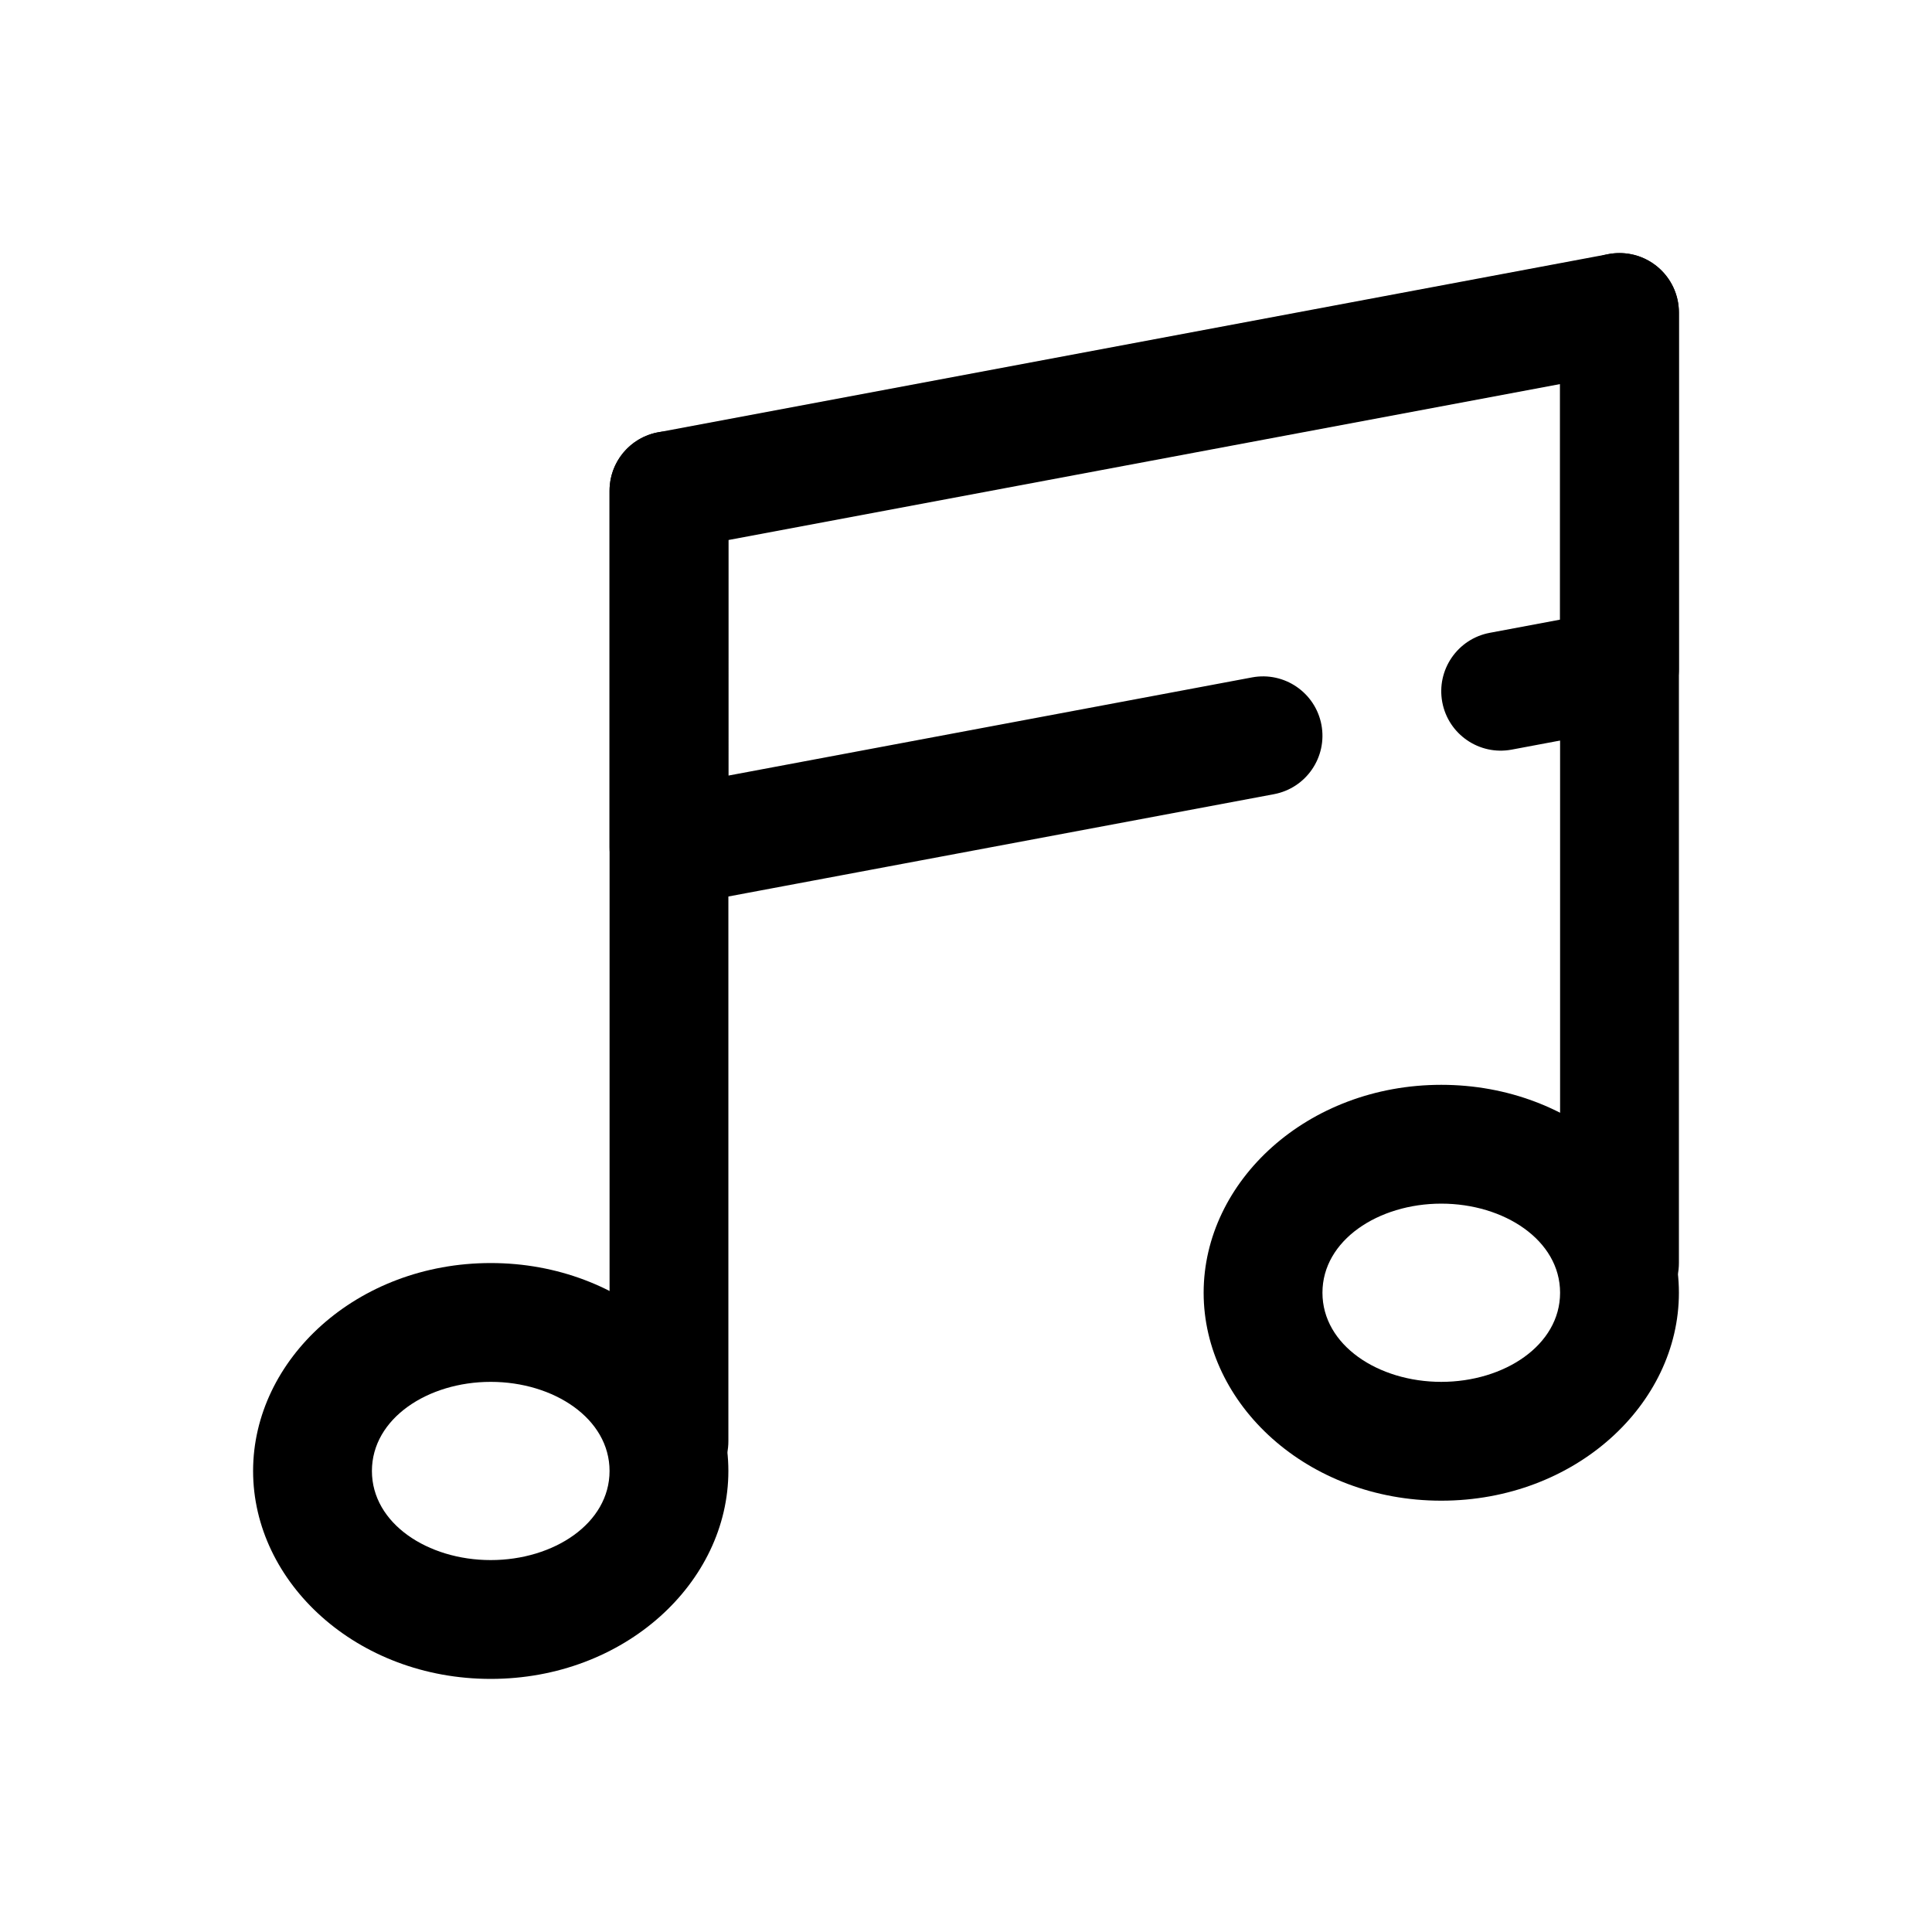
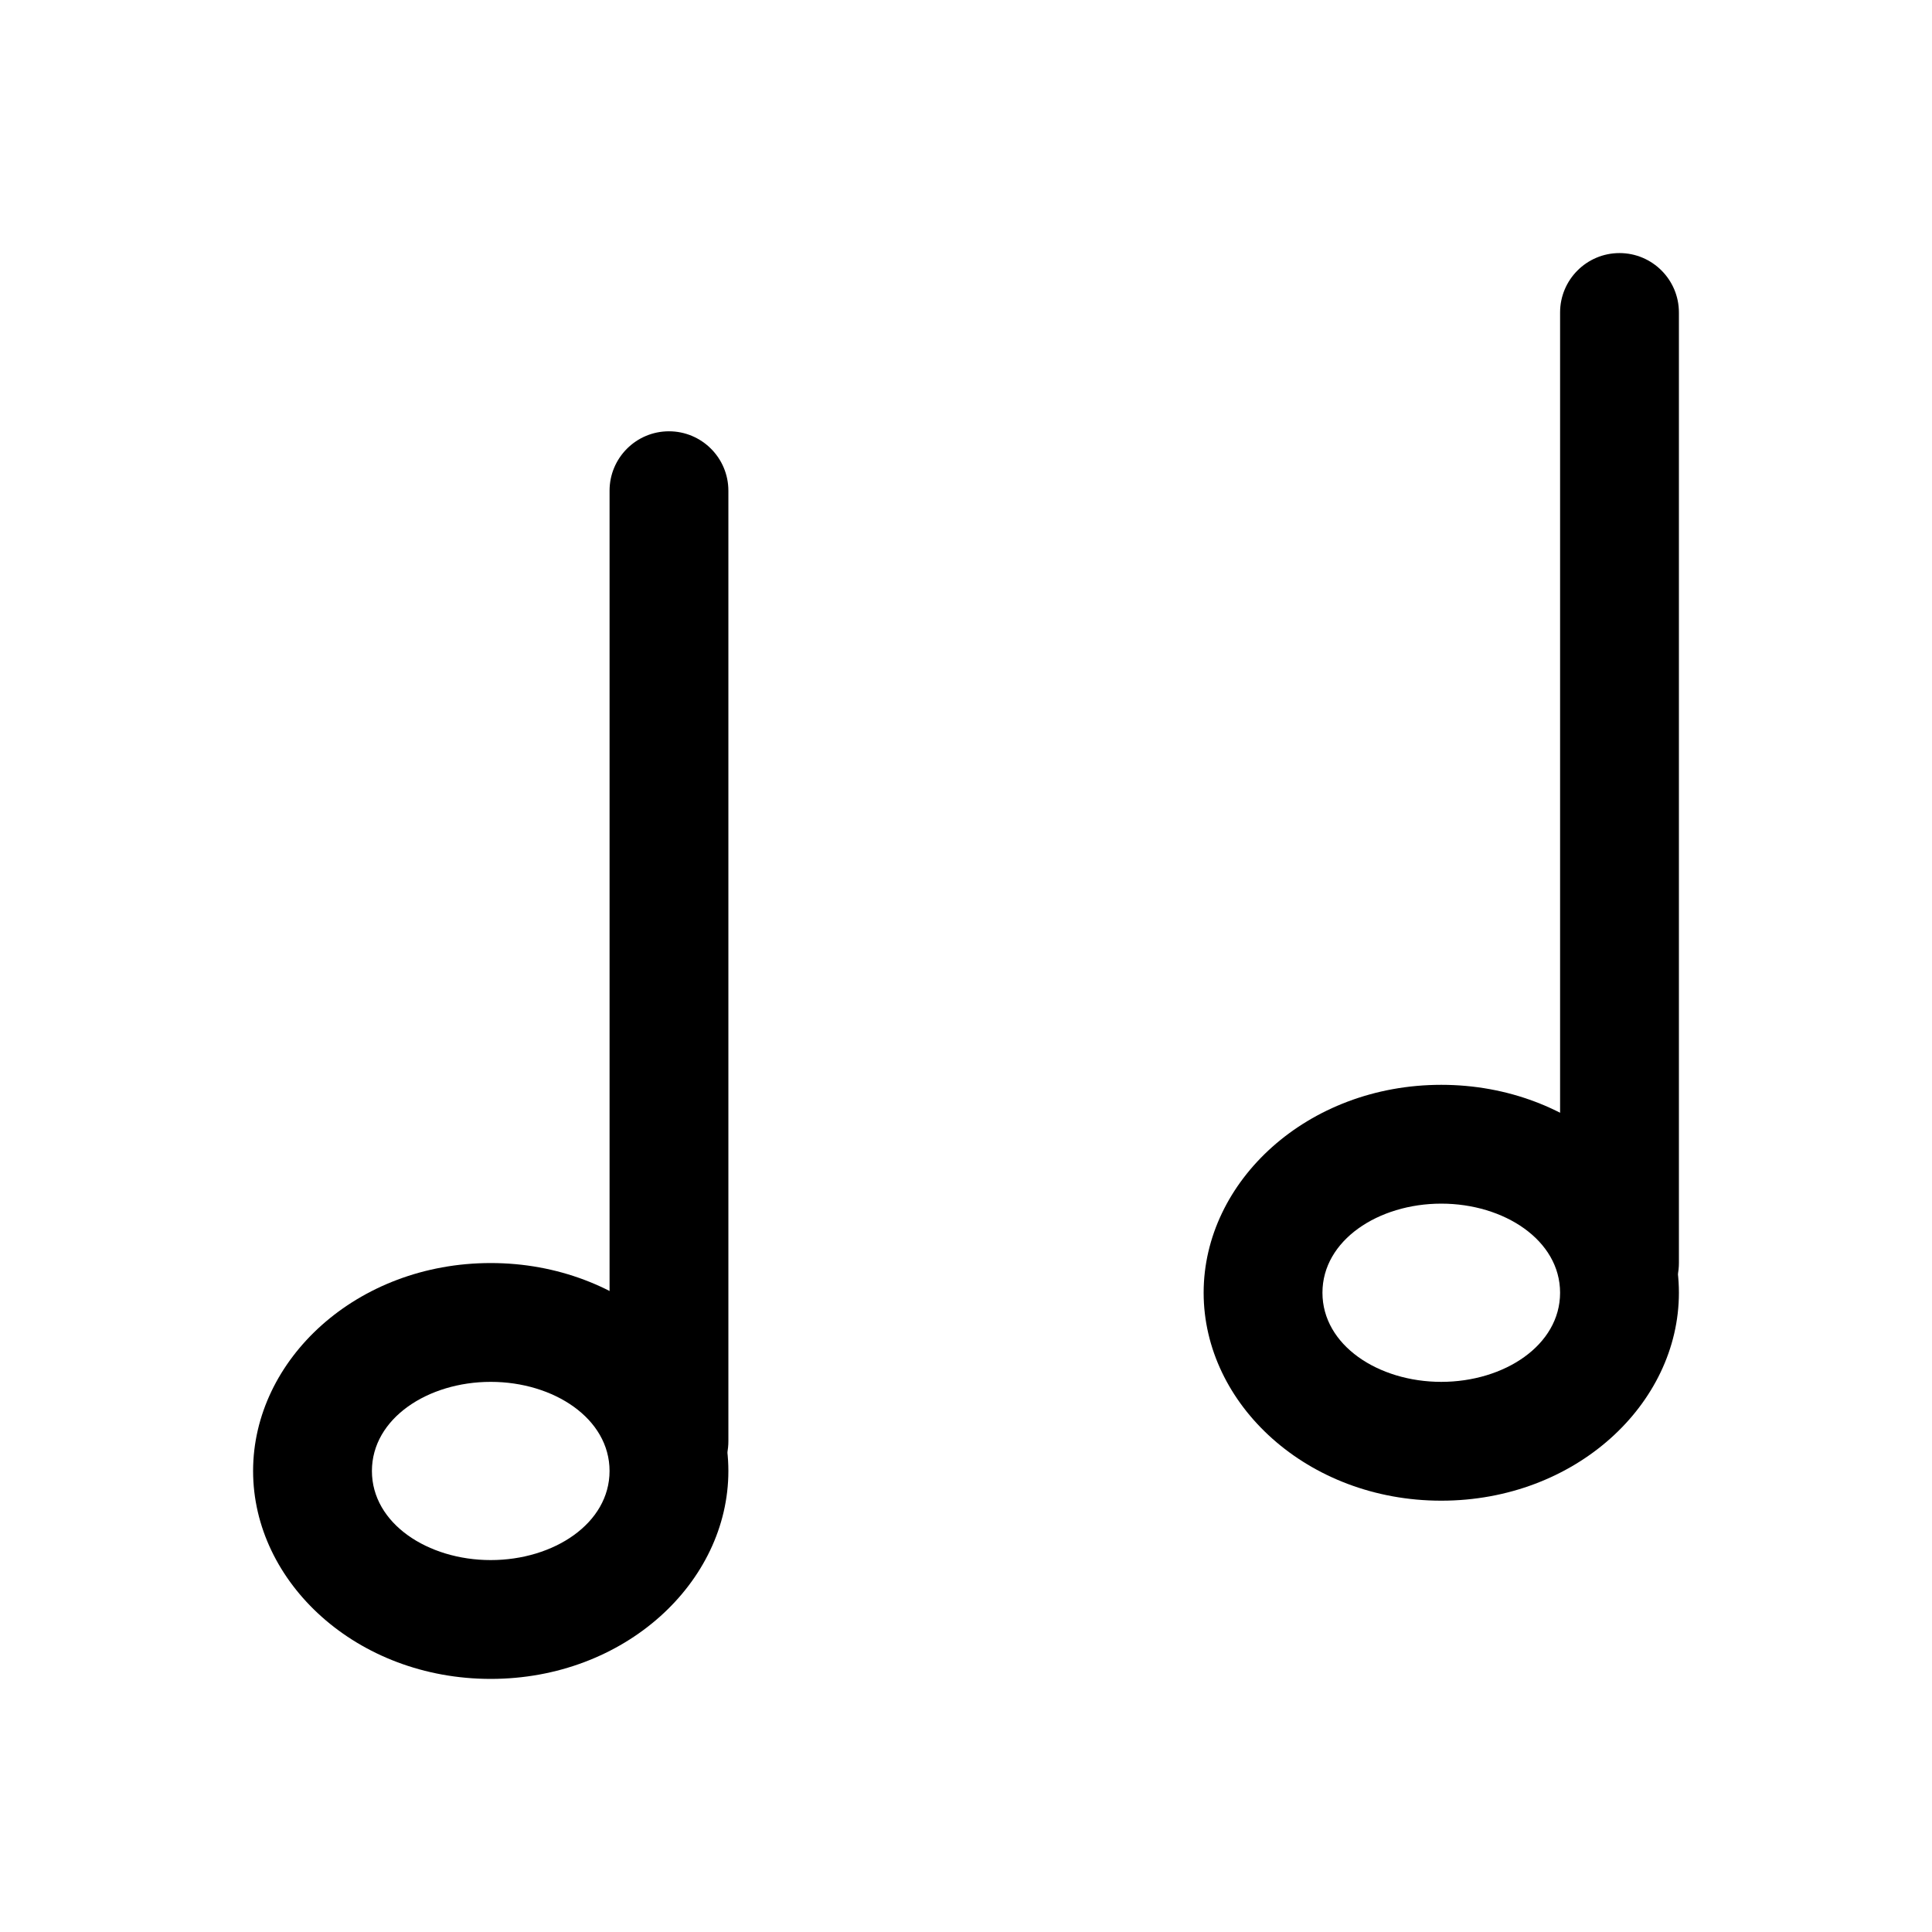
<svg xmlns="http://www.w3.org/2000/svg" fill="#000000" width="800px" height="800px" version="1.1" viewBox="144 144 512 512">
  <g fill-rule="evenodd">
    <path d="m274.05 478.72c-35.48 0-62.977 25.535-62.977 55.105 0 29.566 27.496 55.102 62.977 55.102 35.477 0 62.977-25.535 62.977-55.102 0-29.57-27.5-55.105-62.977-55.105zm0 31.488c16.688 0 31.488 9.711 31.488 23.617 0 13.902-14.801 23.613-31.488 23.613s-31.488-9.711-31.488-23.613c0-13.906 14.801-23.617 31.488-23.617z" />
    <path d="m305.54 274.04v251.91c0 8.688 7.051 15.746 15.742 15.746s15.746-7.059 15.746-15.746v-251.91c0-8.688-7.055-15.742-15.746-15.742s-15.742 7.055-15.742 15.742z" />
    <path d="m525.95 431.49c-35.477 0-62.973 25.531-62.973 55.102 0 29.57 27.496 55.105 62.973 55.105 35.48 0 62.977-25.535 62.977-55.105 0-29.57-27.496-55.102-62.977-55.102zm0 31.488c16.691 0 31.488 9.711 31.488 23.613 0 13.906-14.797 23.617-31.488 23.617-16.688 0-31.488-9.711-31.488-23.617 0-13.902 14.801-23.613 31.488-23.613z" />
    <path d="m557.44 226.81v251.91c0 8.688 7.055 15.742 15.746 15.742s15.742-7.055 15.742-15.742v-251.91c0-8.688-7.051-15.742-15.742-15.742s-15.746 7.055-15.746 15.742z" />
-     <path d="m337.02 349.54 138.79-26.023c8.543-1.602 16.777 4.027 18.383 12.57 1.598 8.539-4.031 16.773-12.57 18.379l-157.44 29.523c-4.606 0.855-9.352-0.371-12.957-3.363-3.606-2.992-5.691-7.43-5.691-12.113v-94.465c0-7.574 5.391-14.074 12.84-15.477l251.9-47.234c4.606-0.855 9.352 0.371 12.957 3.363 3.606 2.992 5.691 7.43 5.691 12.113v94.465c0 7.574-5.391 14.074-12.84 15.477l-31.484 5.906c-8.543 1.598-16.777-4.031-18.383-12.574-1.598-8.539 4.031-16.773 12.57-18.379l18.648-3.496v-62.426l-220.41 41.328z" />
  </g>
</svg>